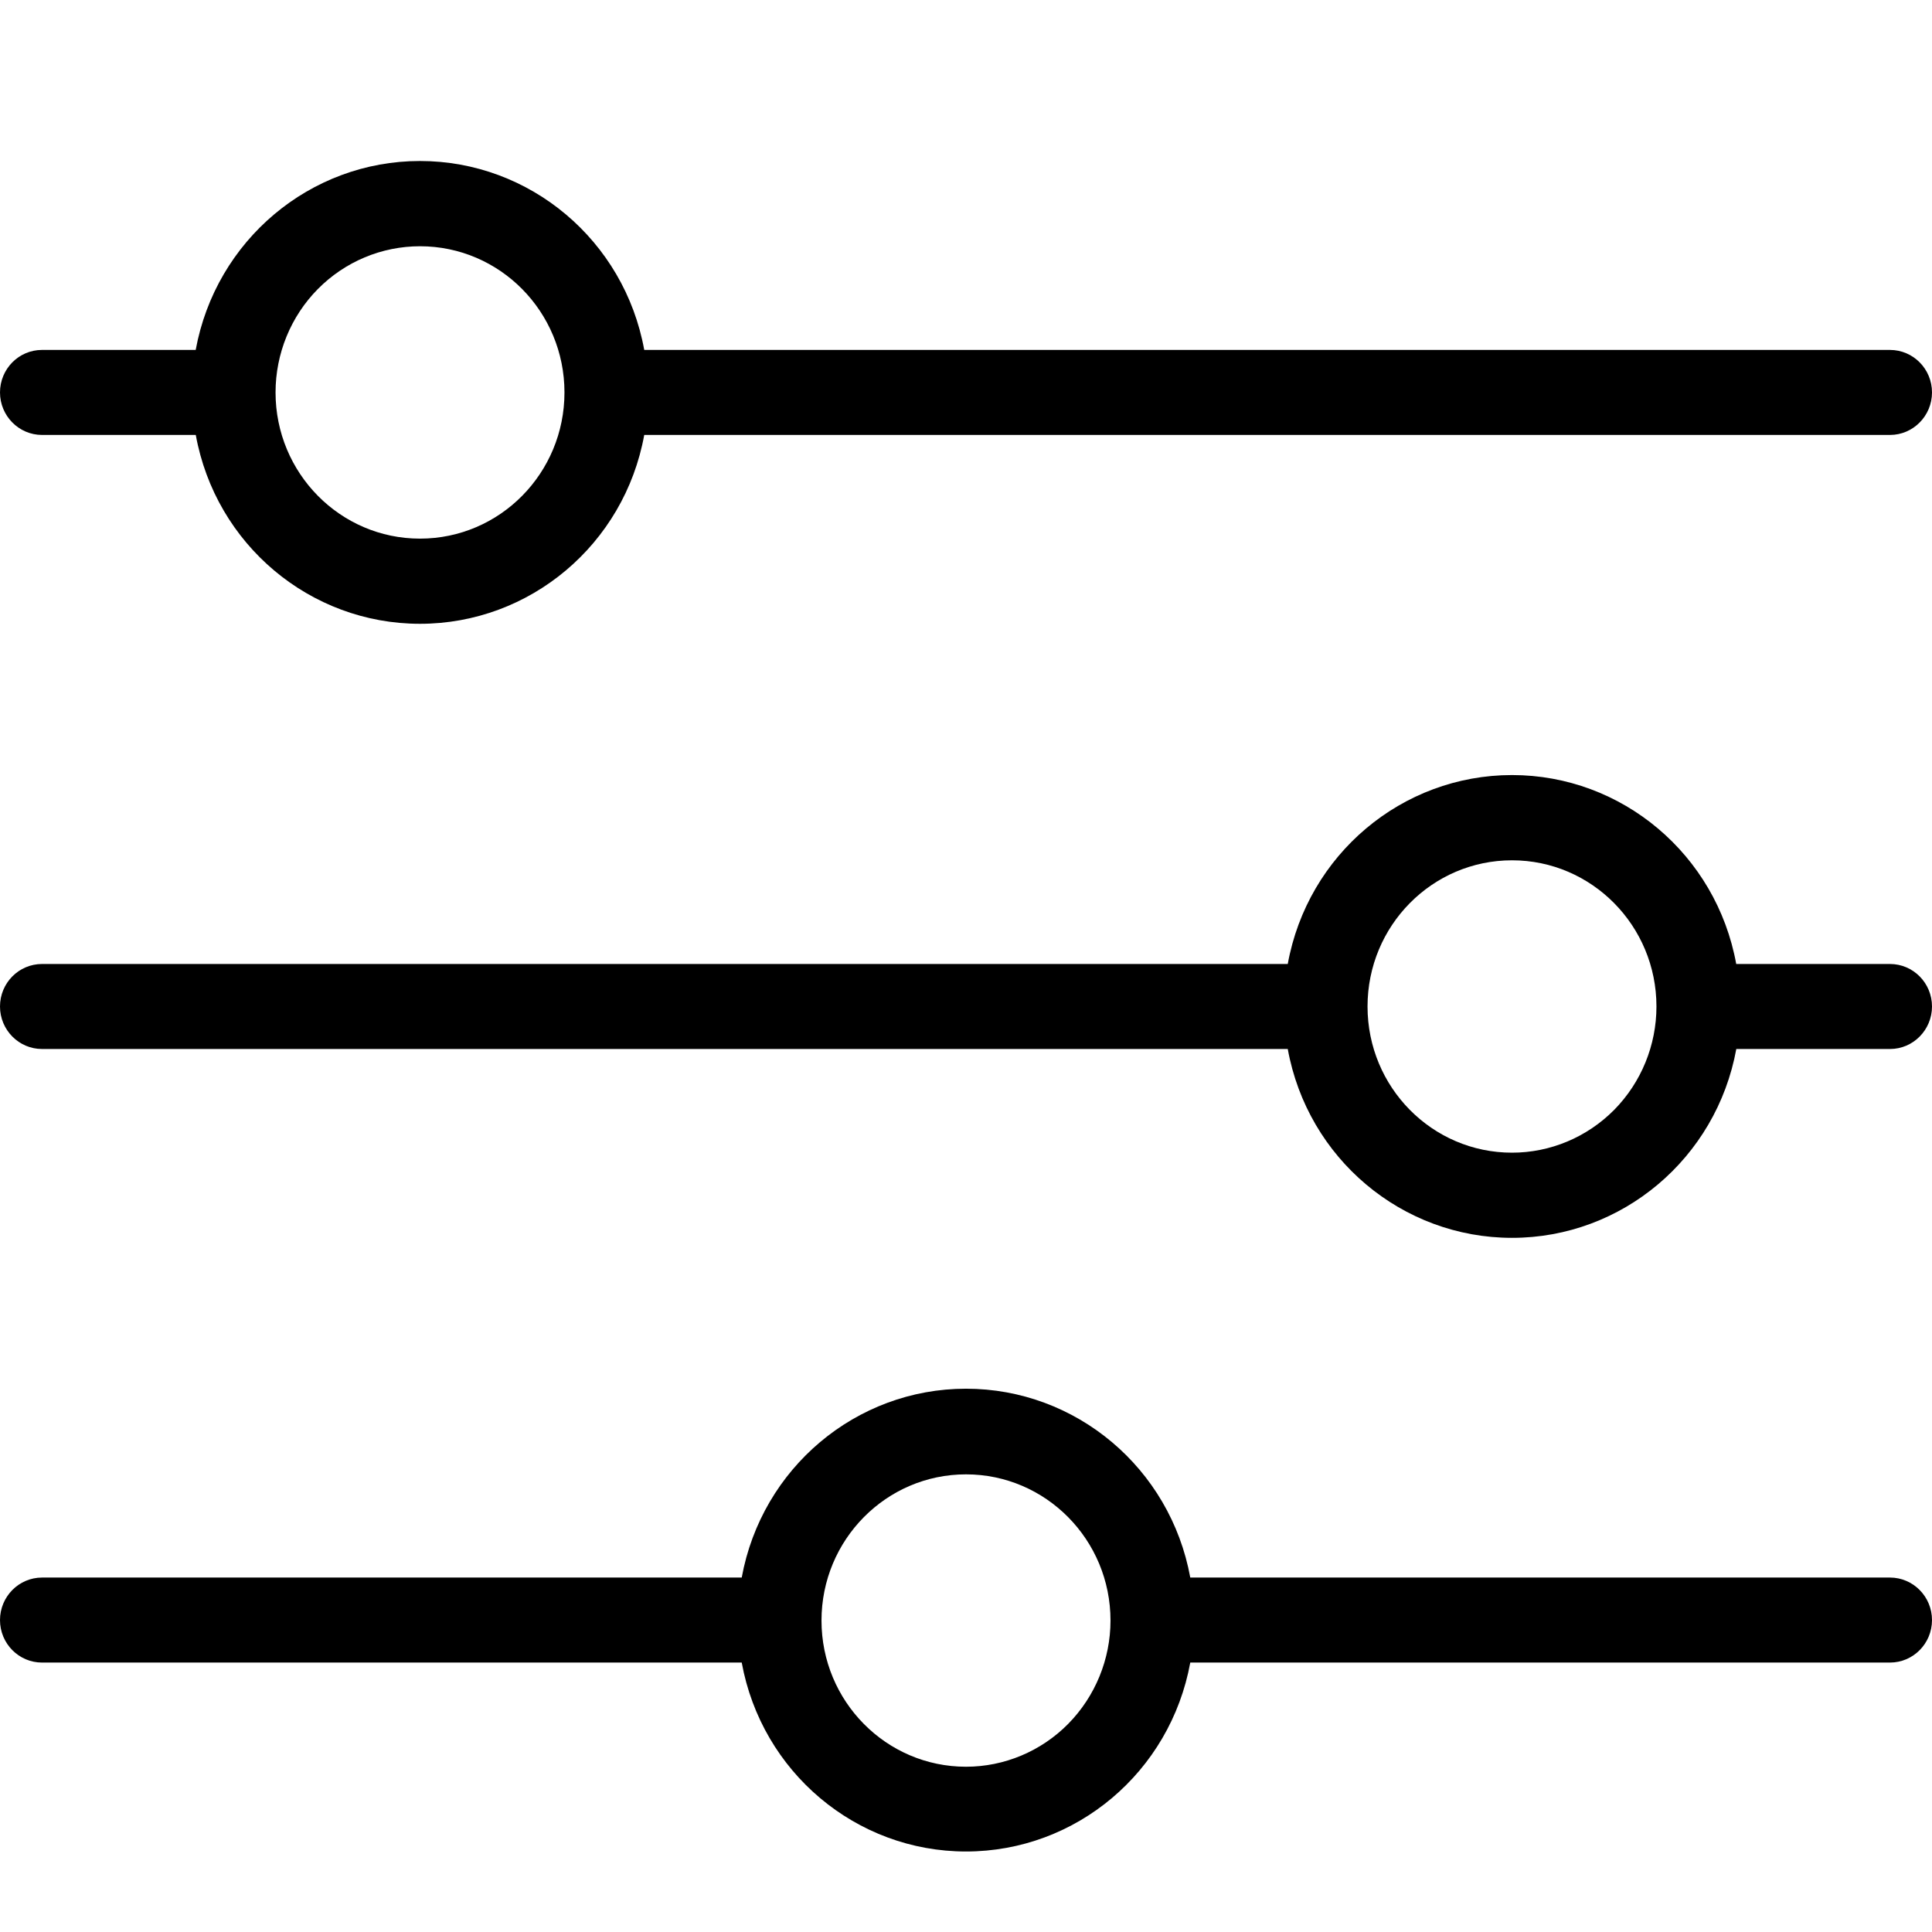
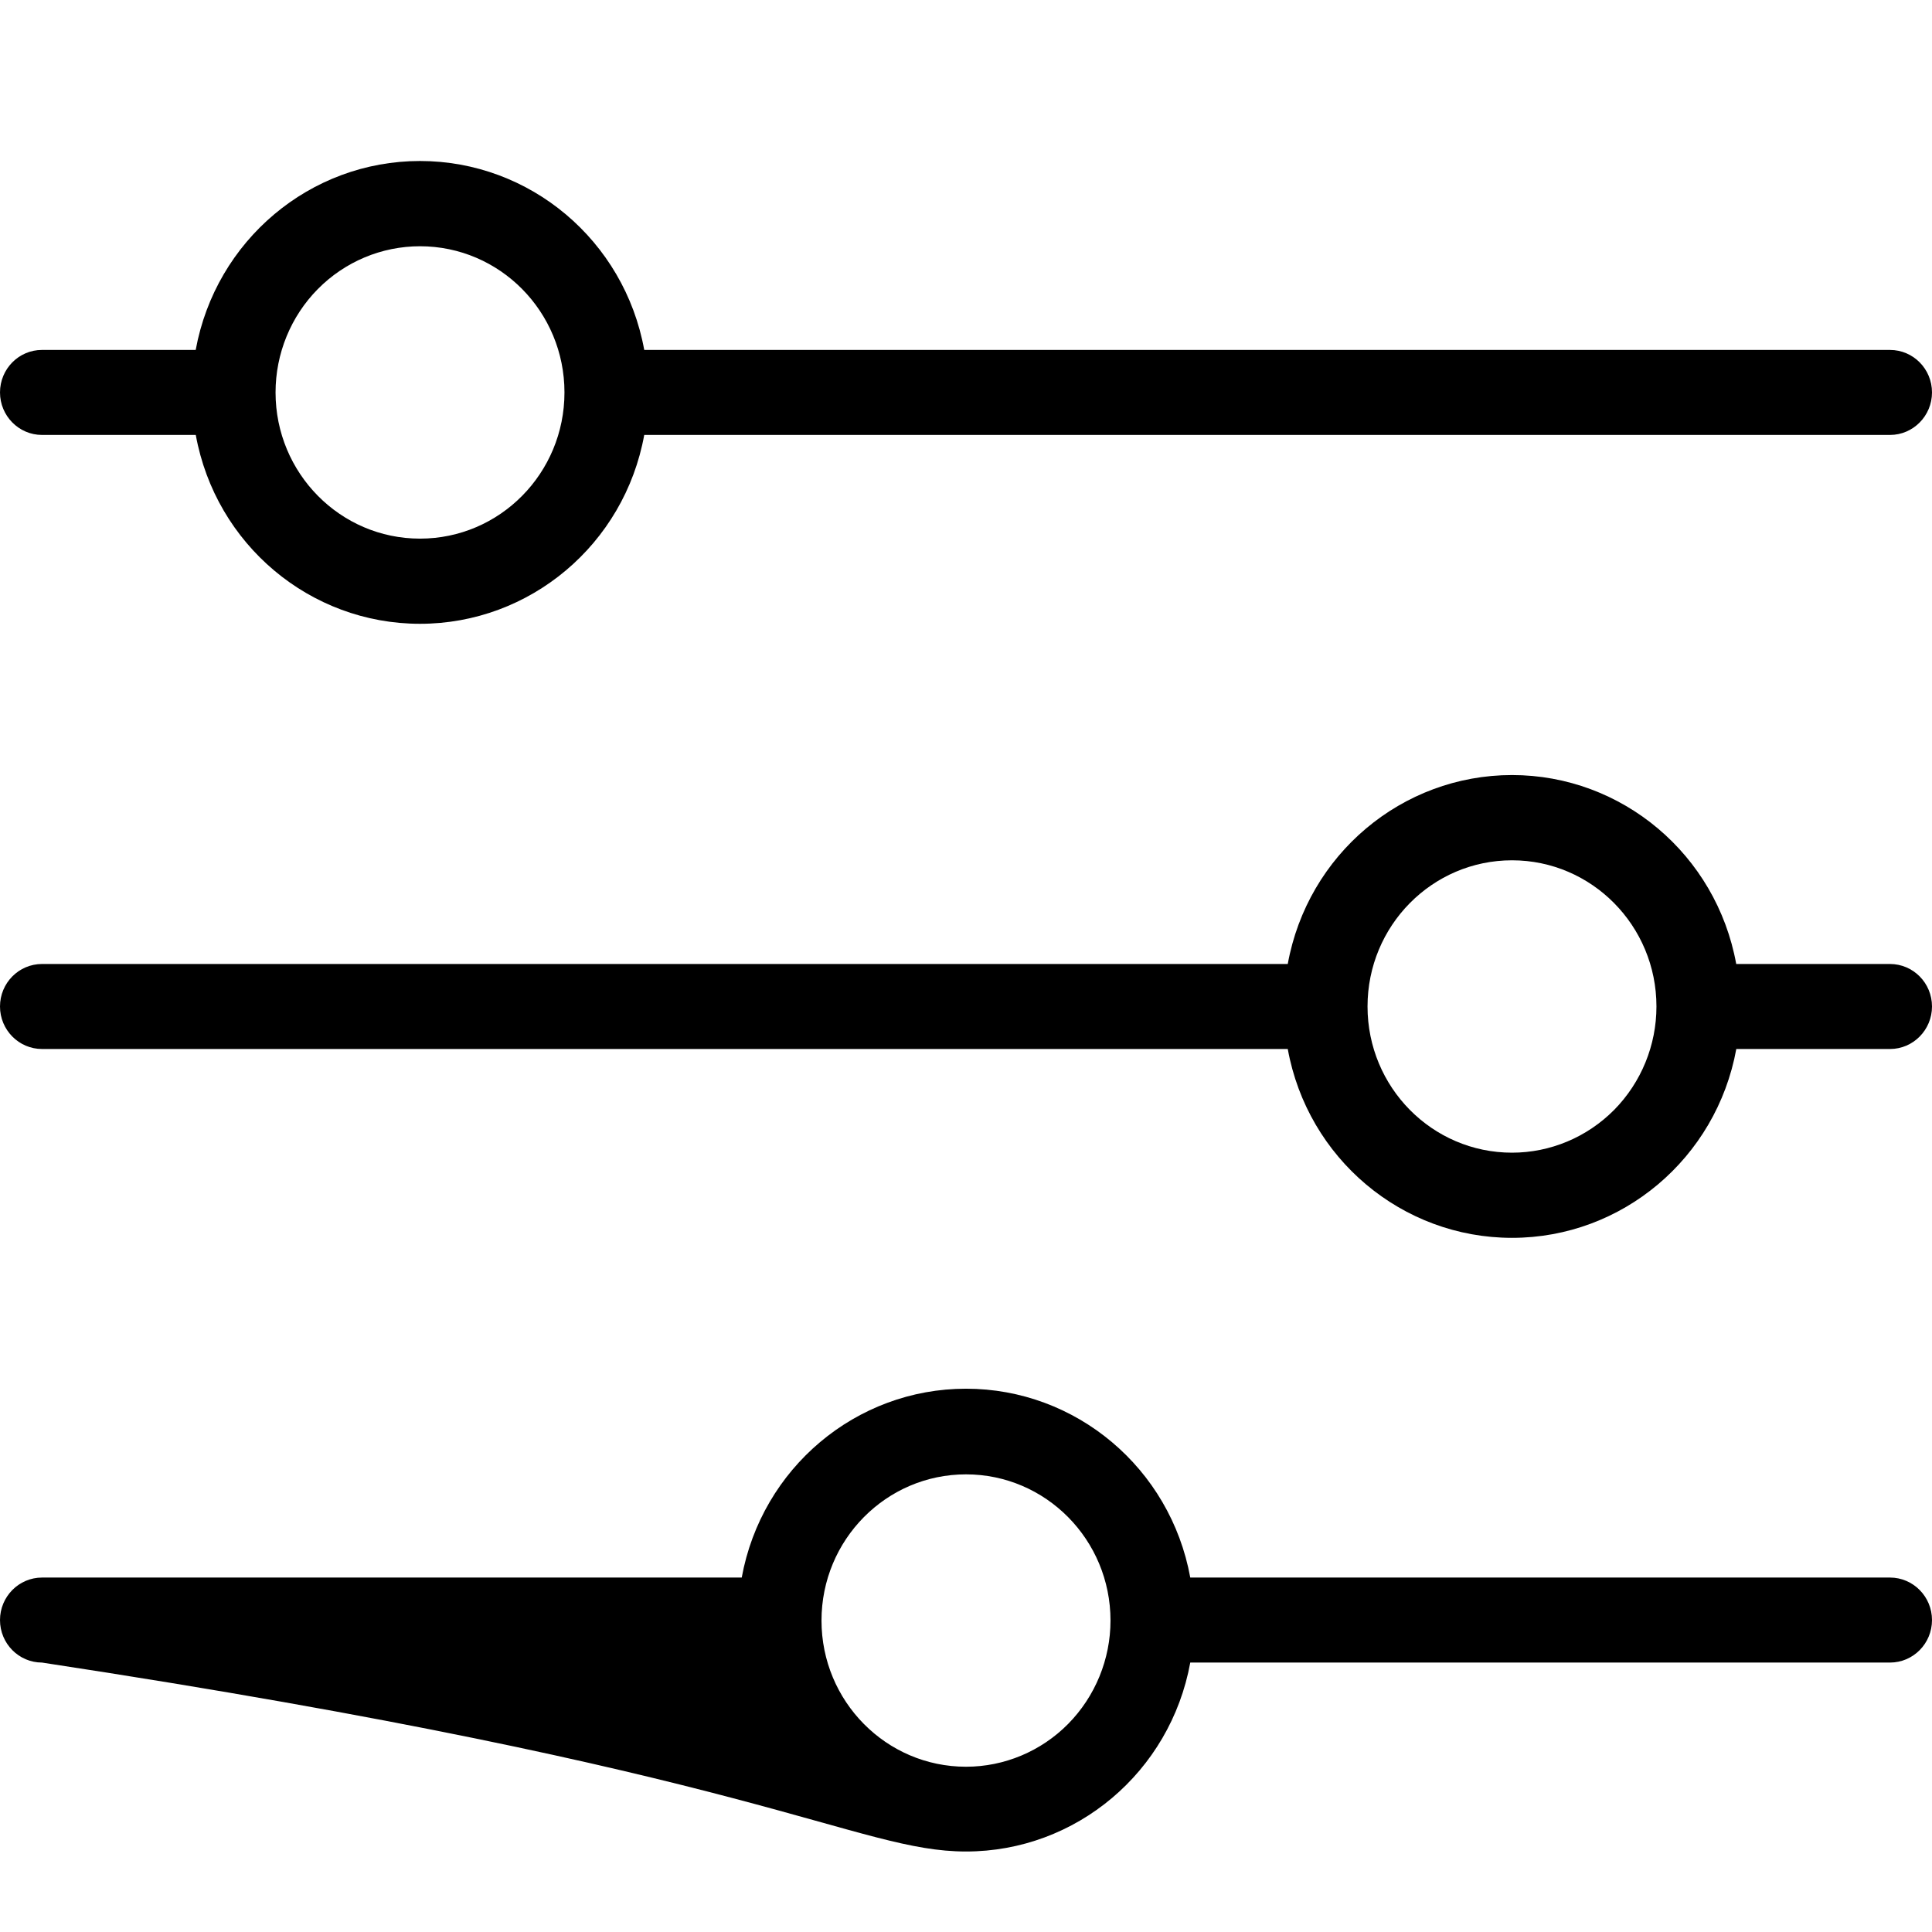
<svg xmlns="http://www.w3.org/2000/svg" width="24" height="24" viewBox="0 0 24 24">
  <defs>
    <filter id="wd18b20f4a" color-interpolation-filters="auto">
      <feColorMatrix in="SourceGraphic" values="0 0 0 0 0.902 0 0 0 0 0.078 0 0 0 0 0.2 0 0 0 1 0" />
    </filter>
  </defs>
  <g fill="none" fill-rule="evenodd">
    <g>
      <g>
        <g>
-           <path d="M0 0H24V24H0z" transform="translate(-277 -226) translate(0 207) translate(277 19)" />
          <g filter="url(#wd18b20f4a)" transform="translate(-277 -226) translate(0 207) translate(277 19)">
            <g>
-               <path fill="#000" fill-rule="nonzero" d="M23.478 9.975h-1.91c-.247-1.36-1.419-2.347-2.785-2.347-1.367 0-2.539.987-2.786 2.347H.522c-.288 0-.522.236-.522.528 0 .291.234.528.522.528h15.475c.247 1.36 1.42 2.346 2.786 2.346s2.538-.987 2.786-2.346h1.91c.287 0 .521-.237.521-.528 0-.292-.234-.528-.522-.528zm-4.695 2.344c-.992 0-1.795-.813-1.795-1.816 0-1.003.803-1.816 1.795-1.816.99 0 1.794.813 1.794 1.816 0 .481-.189.943-.525 1.284-.337.34-.793.532-1.27.532zm4.695 5.278h-8.692c-.248-1.36-1.42-2.346-2.786-2.346-1.367 0-2.538.987-2.786 2.346H.522c-.288 0-.522.237-.522.528 0 .292.234.528.522.528h8.692C9.462 20.013 10.634 21 12 21c1.367 0 2.538-.987 2.786-2.347h8.692c.288 0 .522-.236.522-.528 0-.291-.234-.528-.522-.528zM12 19.947c-.991 0-1.795-.813-1.795-1.816 0-1.003.804-1.816 1.795-1.816.991 0 1.795.813 1.795 1.816 0 .481-.19.943-.526 1.284-.336.34-.793.532-1.269.532zM.522 3.403h1.91c.247 1.36 1.419 2.346 2.785 2.346 1.367 0 2.539-.987 2.786-2.346h15.475c.288 0 .522-.237.522-.528 0-.292-.234-.528-.522-.528H8.003C7.756.987 6.583 0 5.217 0S2.68.987 2.431 2.347H.521c-.287 0-.521.236-.521.528 0 .291.234.528.522.528zm4.695-2.344c.992 0 1.795.813 1.795 1.816 0 1.003-.803 1.816-1.795 1.816-.99 0-1.794-.813-1.794-1.816 0-.482.189-.944.525-1.284.337-.341.793-.532 1.27-.532z" transform="translate(0 2)" />
+               <path fill="#000" fill-rule="nonzero" d="M23.478 9.975h-1.91c-.247-1.36-1.419-2.347-2.785-2.347-1.367 0-2.539.987-2.786 2.347H.522c-.288 0-.522.236-.522.528 0 .291.234.528.522.528h15.475c.247 1.36 1.42 2.346 2.786 2.346s2.538-.987 2.786-2.346h1.91c.287 0 .521-.237.521-.528 0-.292-.234-.528-.522-.528zm-4.695 2.344c-.992 0-1.795-.813-1.795-1.816 0-1.003.803-1.816 1.795-1.816.99 0 1.794.813 1.794 1.816 0 .481-.189.943-.525 1.284-.337.34-.793.532-1.27.532zm4.695 5.278h-8.692c-.248-1.36-1.42-2.346-2.786-2.346-1.367 0-2.538.987-2.786 2.346H.522c-.288 0-.522.237-.522.528 0 .292.234.528.522.528C9.462 20.013 10.634 21 12 21c1.367 0 2.538-.987 2.786-2.347h8.692c.288 0 .522-.236.522-.528 0-.291-.234-.528-.522-.528zM12 19.947c-.991 0-1.795-.813-1.795-1.816 0-1.003.804-1.816 1.795-1.816.991 0 1.795.813 1.795 1.816 0 .481-.19.943-.526 1.284-.336.34-.793.532-1.269.532zM.522 3.403h1.91c.247 1.36 1.419 2.346 2.785 2.346 1.367 0 2.539-.987 2.786-2.346h15.475c.288 0 .522-.237.522-.528 0-.292-.234-.528-.522-.528H8.003C7.756.987 6.583 0 5.217 0S2.68.987 2.431 2.347H.521c-.287 0-.521.236-.521.528 0 .291.234.528.522.528zm4.695-2.344c.992 0 1.795.813 1.795 1.816 0 1.003-.803 1.816-1.795 1.816-.99 0-1.794-.813-1.794-1.816 0-.482.189-.944.525-1.284.337-.341.793-.532 1.27-.532z" transform="translate(0 2)" />
            </g>
          </g>
        </g>
      </g>
    </g>
  </g>
</svg>